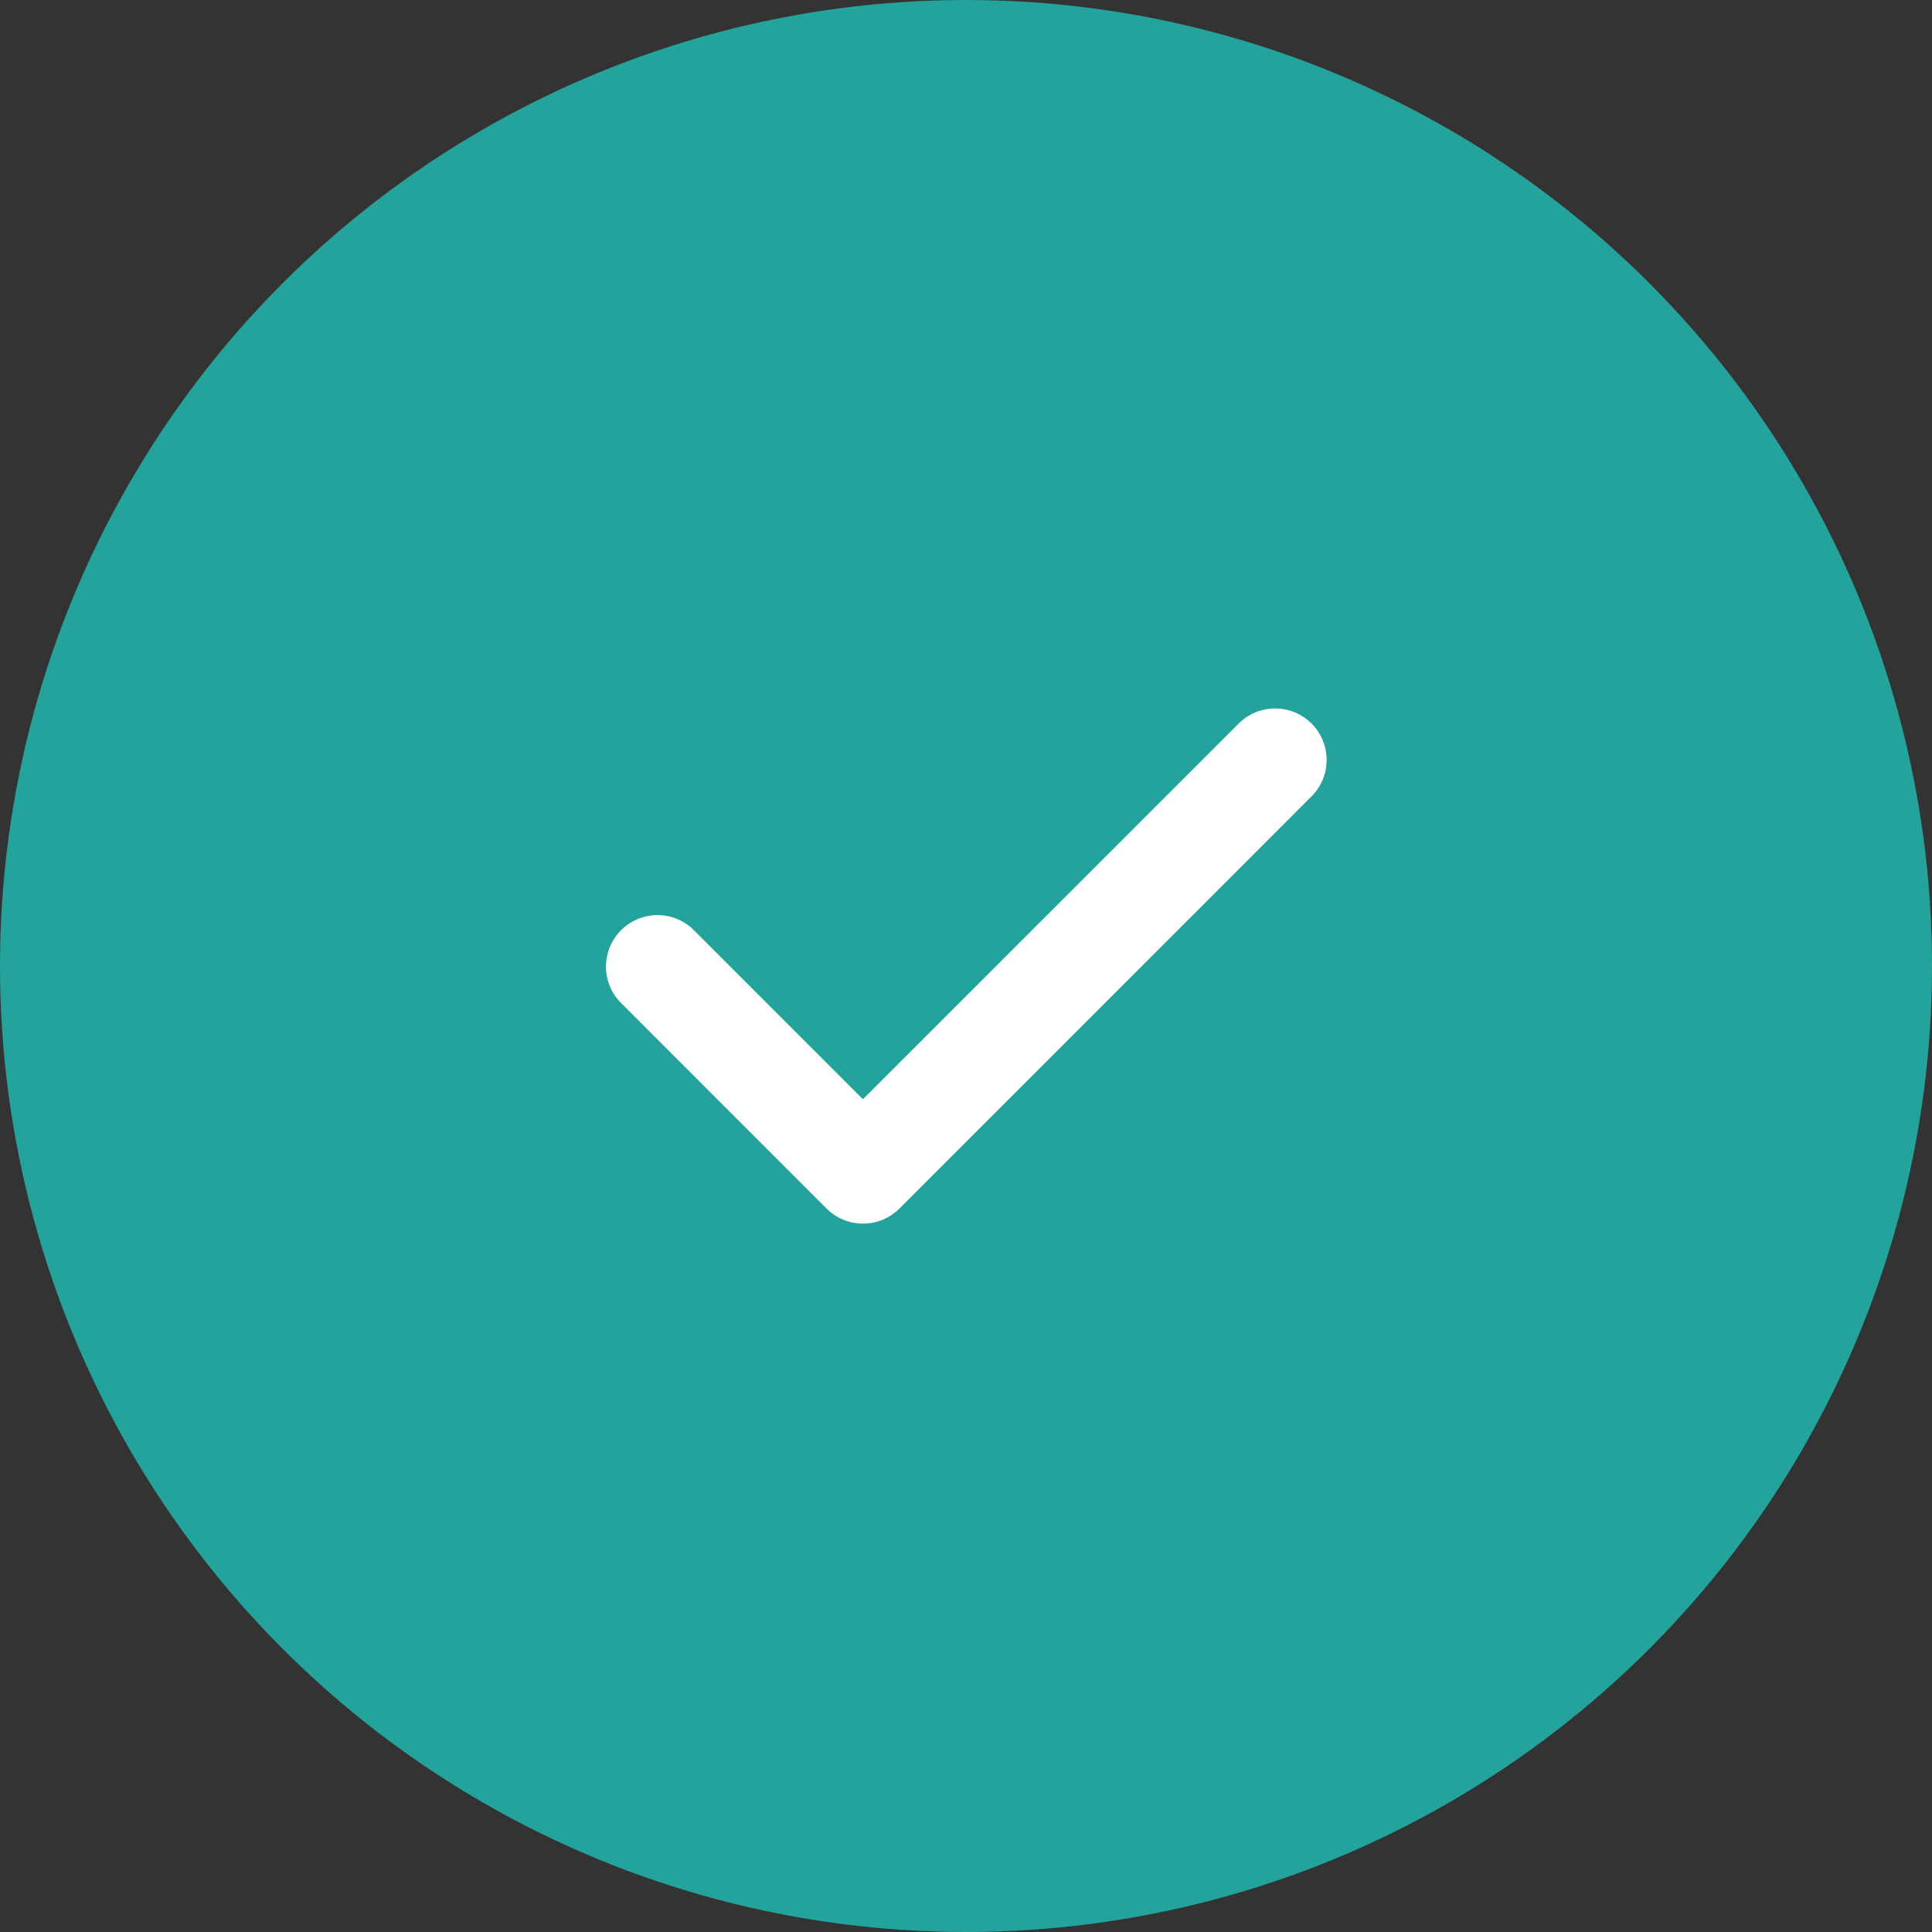
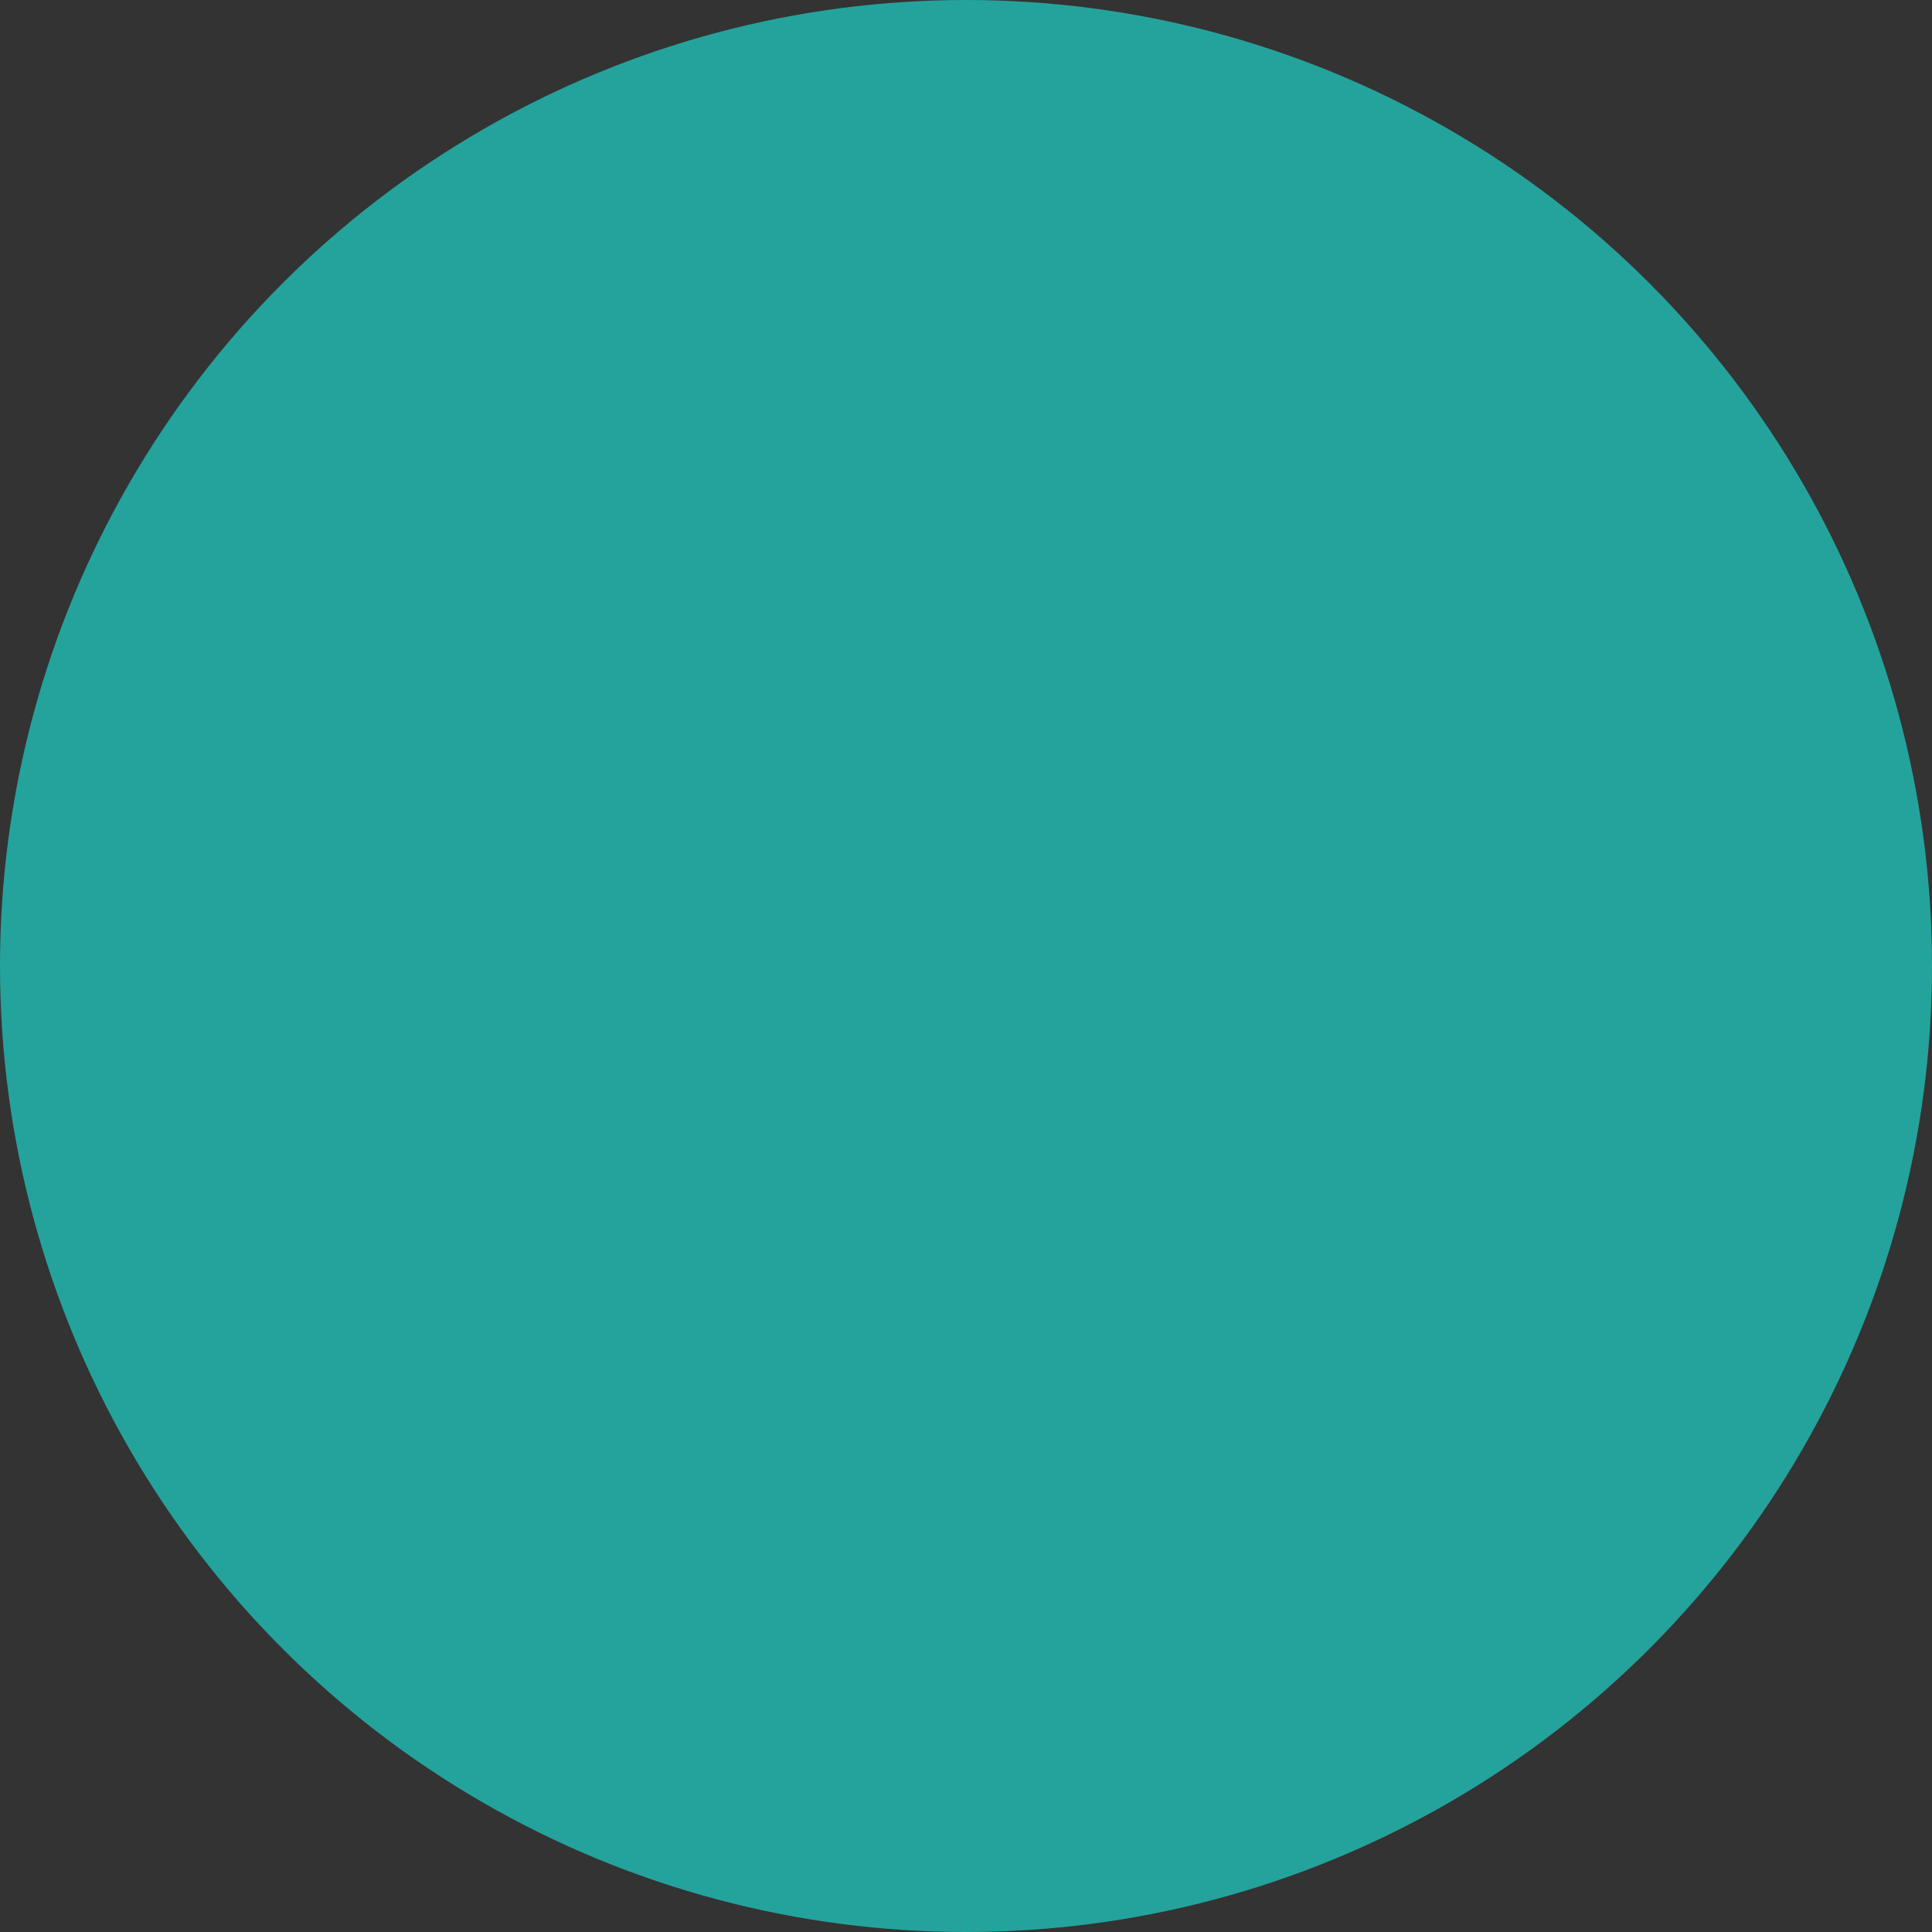
<svg xmlns="http://www.w3.org/2000/svg" width="26" height="26" viewBox="0 0 26 26" fill="none">
  <rect x="0" y="0" width="26" height="26" fill="#333333" stroke="none" />
  <circle cx="13" cy="13" r="13" fill="#24A39C" />
-   <path fill-rule="evenodd" clip-rule="evenodd" d="M17.65 9.737C17.78 9.867 17.853 10.043 17.853 10.227C17.853 10.411 17.78 10.587 17.65 10.717L12.104 16.264C11.974 16.394 11.797 16.467 11.613 16.467C11.43 16.467 11.253 16.394 11.123 16.264L8.35 13.49C8.224 13.36 8.154 13.184 8.155 13.003C8.157 12.821 8.23 12.647 8.358 12.518C8.487 12.39 8.661 12.317 8.843 12.315C9.024 12.314 9.2 12.384 9.33 12.51L11.613 14.793L16.67 9.737C16.8 9.607 16.976 9.534 17.16 9.534C17.344 9.534 17.52 9.607 17.65 9.737Z" fill="white" />
</svg>